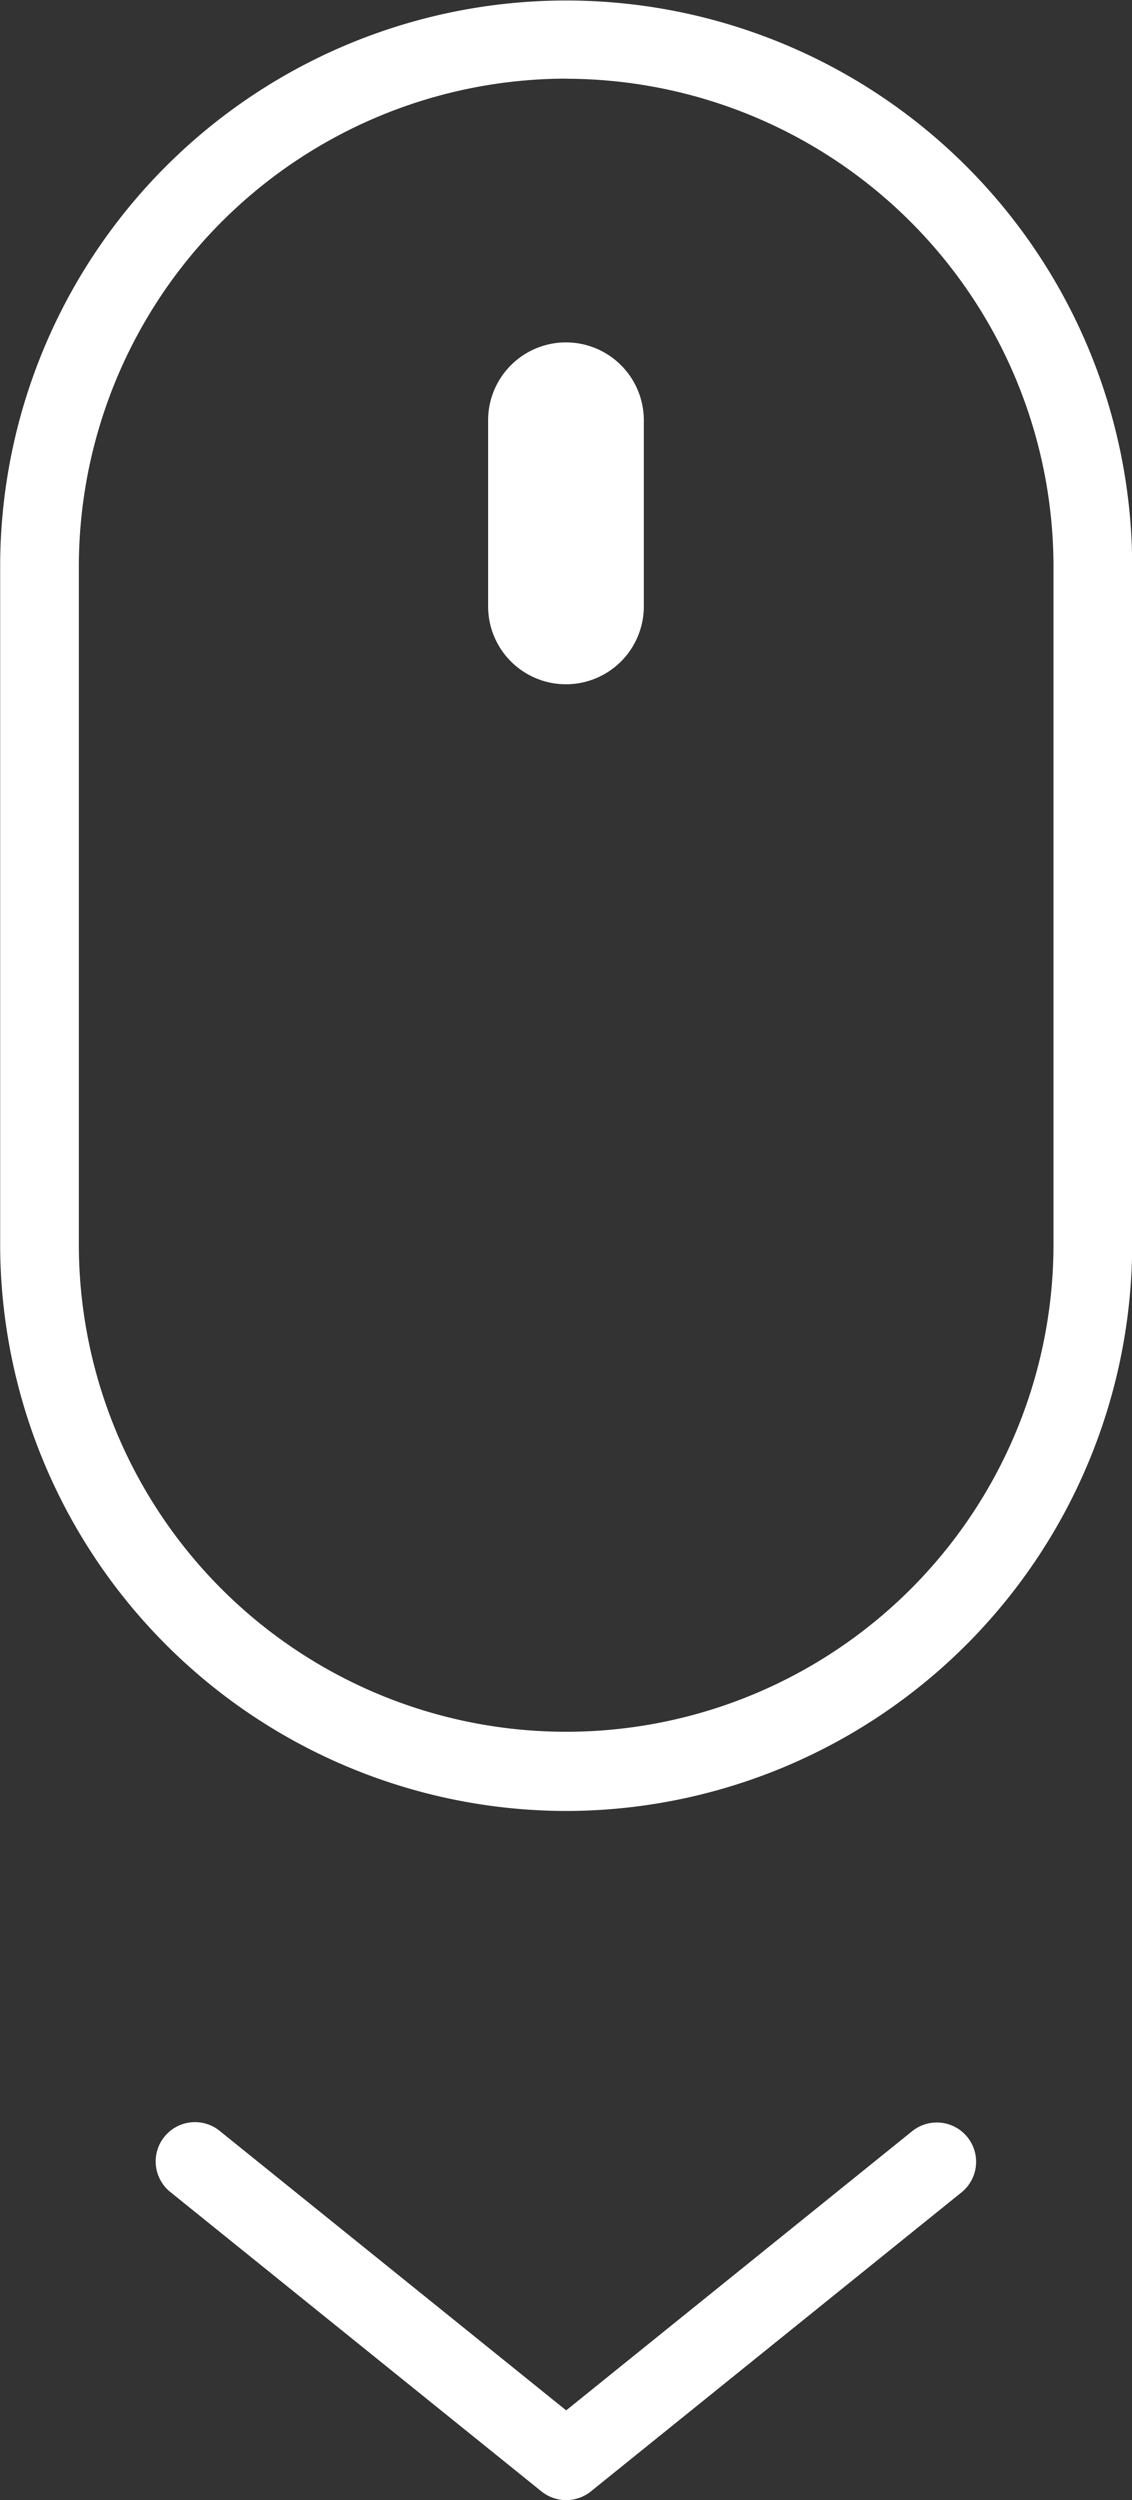
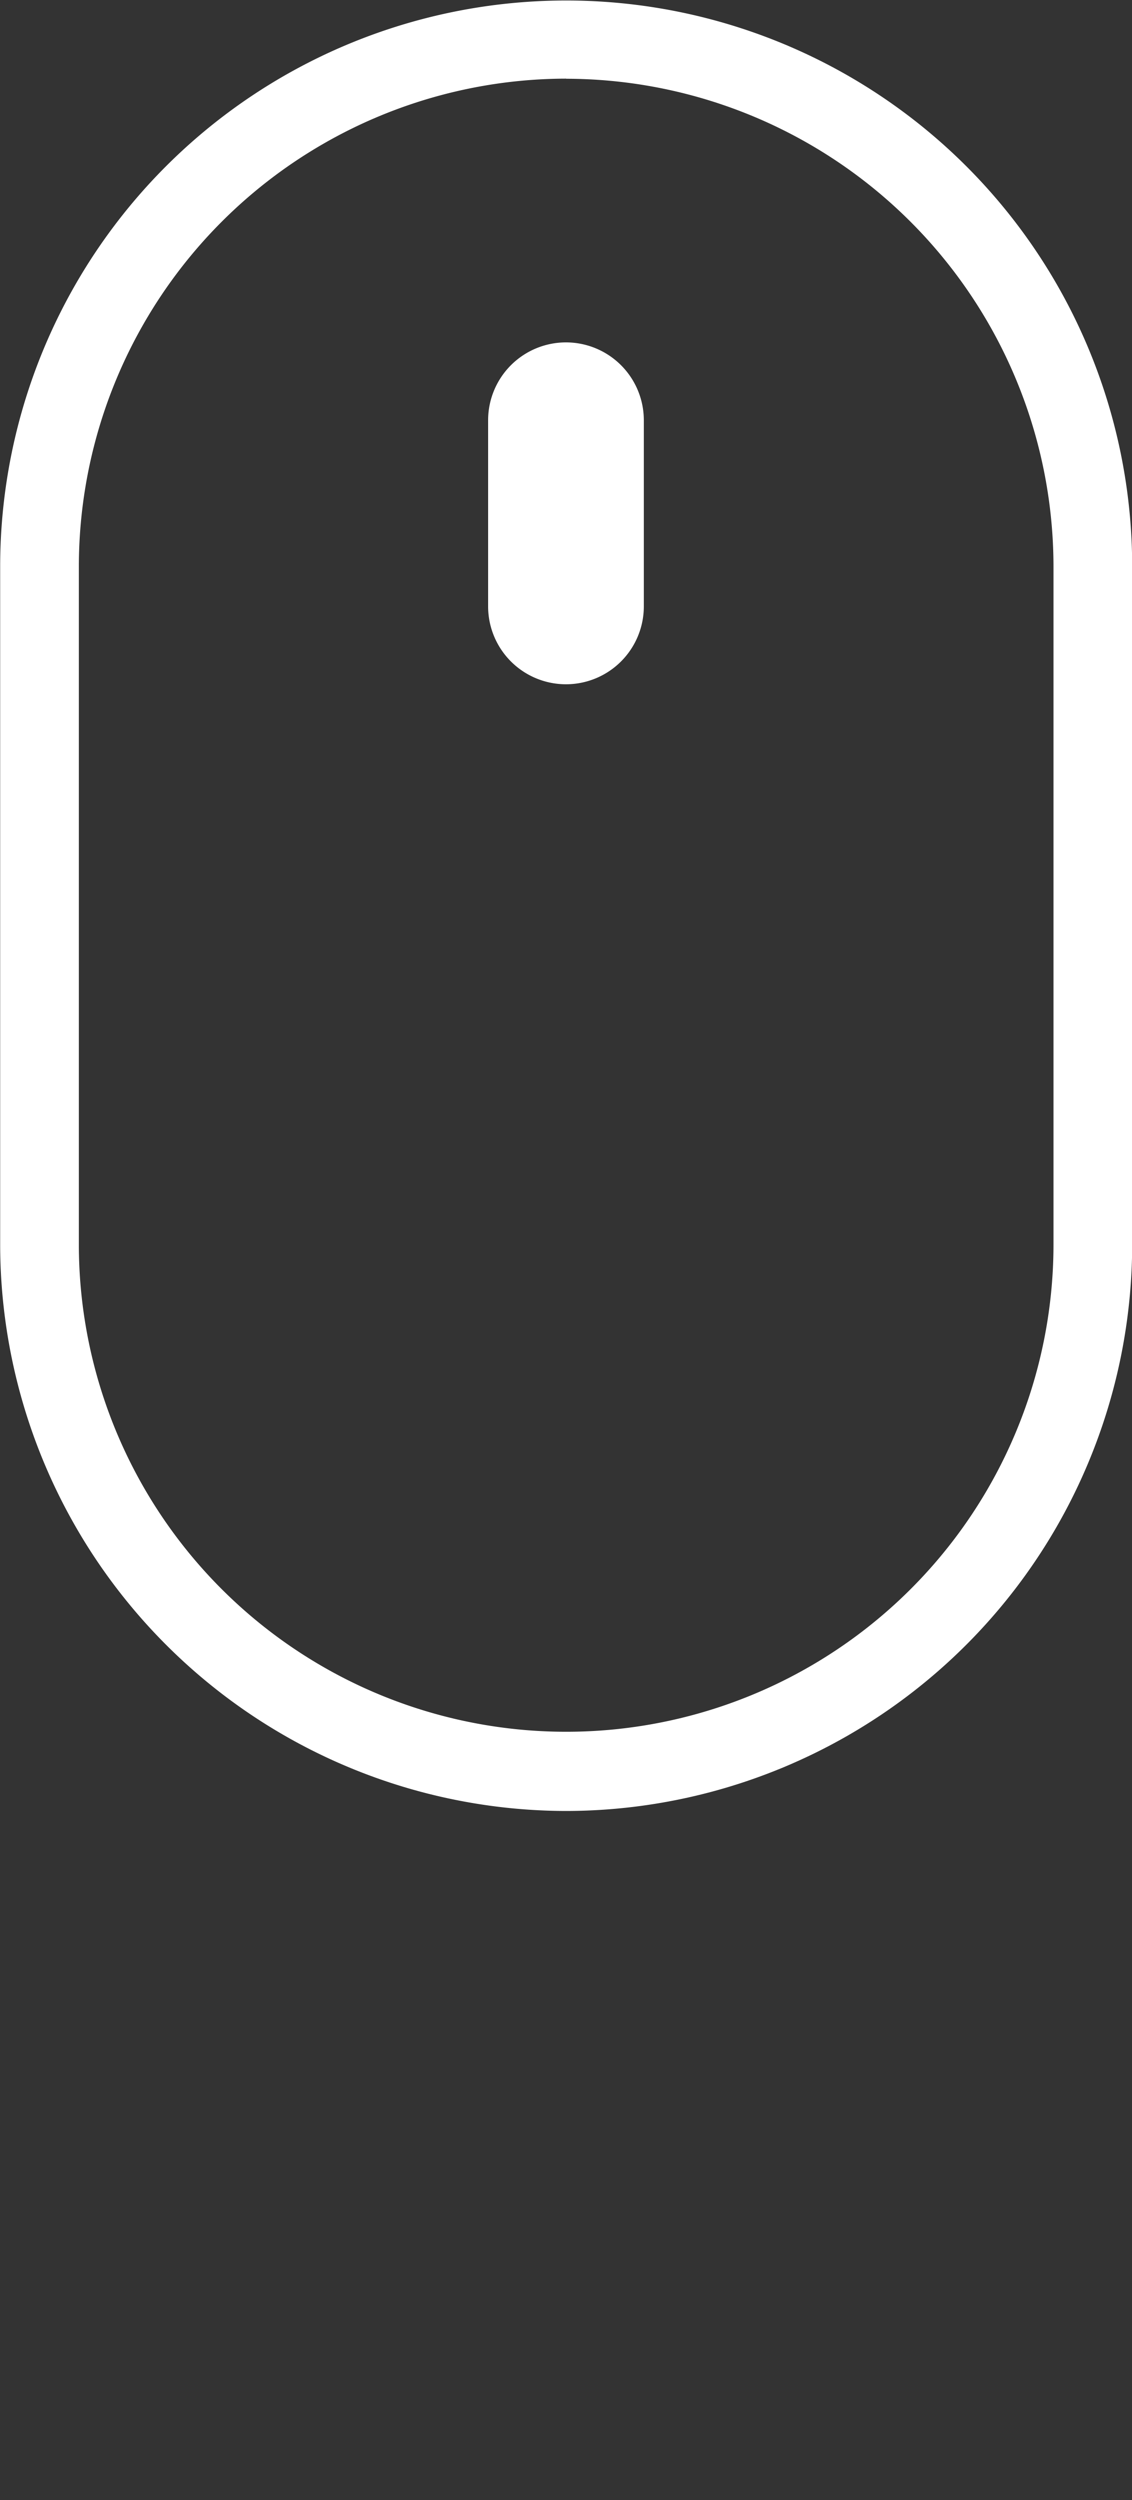
<svg xmlns="http://www.w3.org/2000/svg" width="20" height="44.161" viewBox="0 0 20 44.161">
  <rect x="0" y="0" width="20" height="44.161" fill="#333333" stroke="none" />
  <g id="Group_1" data-name="Group 1" transform="translate(-56.697 -34.586)">
    <g id="Group_5" data-name="Group 5" transform="translate(56.697 34.586)">
      <g id="Group_2" data-name="Group 2" transform="translate(2.755 37.493)">
        <g id="Group_1-2" data-name="Group 1">
-           <path id="Path_1" data-name="Path 1" d="M69,109.849a.7.7,0,0,1-.437-.154l-6.549-5.282a.694.694,0,1,1,.874-1.078L69,108.264l6.111-4.93a.694.694,0,1,1,.875,1.078l-6.548,5.282A.7.7,0,0,1,69,109.849Z" transform="translate(-61.752 -103.18)" fill="#fff" />
-         </g>
+           </g>
      </g>
      <g id="Group_3" data-name="Group 3">
        <path id="Path_2" data-name="Path 2" d="M66.7,66.575a10.015,10.015,0,0,1-10-10.009V44.595a10,10,0,1,1,20,0V56.566A10.015,10.015,0,0,1,66.7,66.575Zm0-30.6a8.624,8.624,0,0,0-8.61,8.618V56.566a8.61,8.61,0,1,0,17.22,0V44.595A8.624,8.624,0,0,0,66.7,35.977Z" transform="translate(-56.697 -34.586)" fill="#fff" />
      </g>
      <g id="Group_4" data-name="Group 4" transform="translate(8.624 6.048)">
        <path id="Path_3" data-name="Path 3" d="M73.852,51.721h0a1.376,1.376,0,0,1-1.376-1.375V47.058a1.376,1.376,0,0,1,1.376-1.376h0a1.376,1.376,0,0,1,1.375,1.376v3.287A1.376,1.376,0,0,1,73.852,51.721Z" transform="translate(-72.476 -45.682)" fill="#fff" />
      </g>
    </g>
  </g>
</svg>